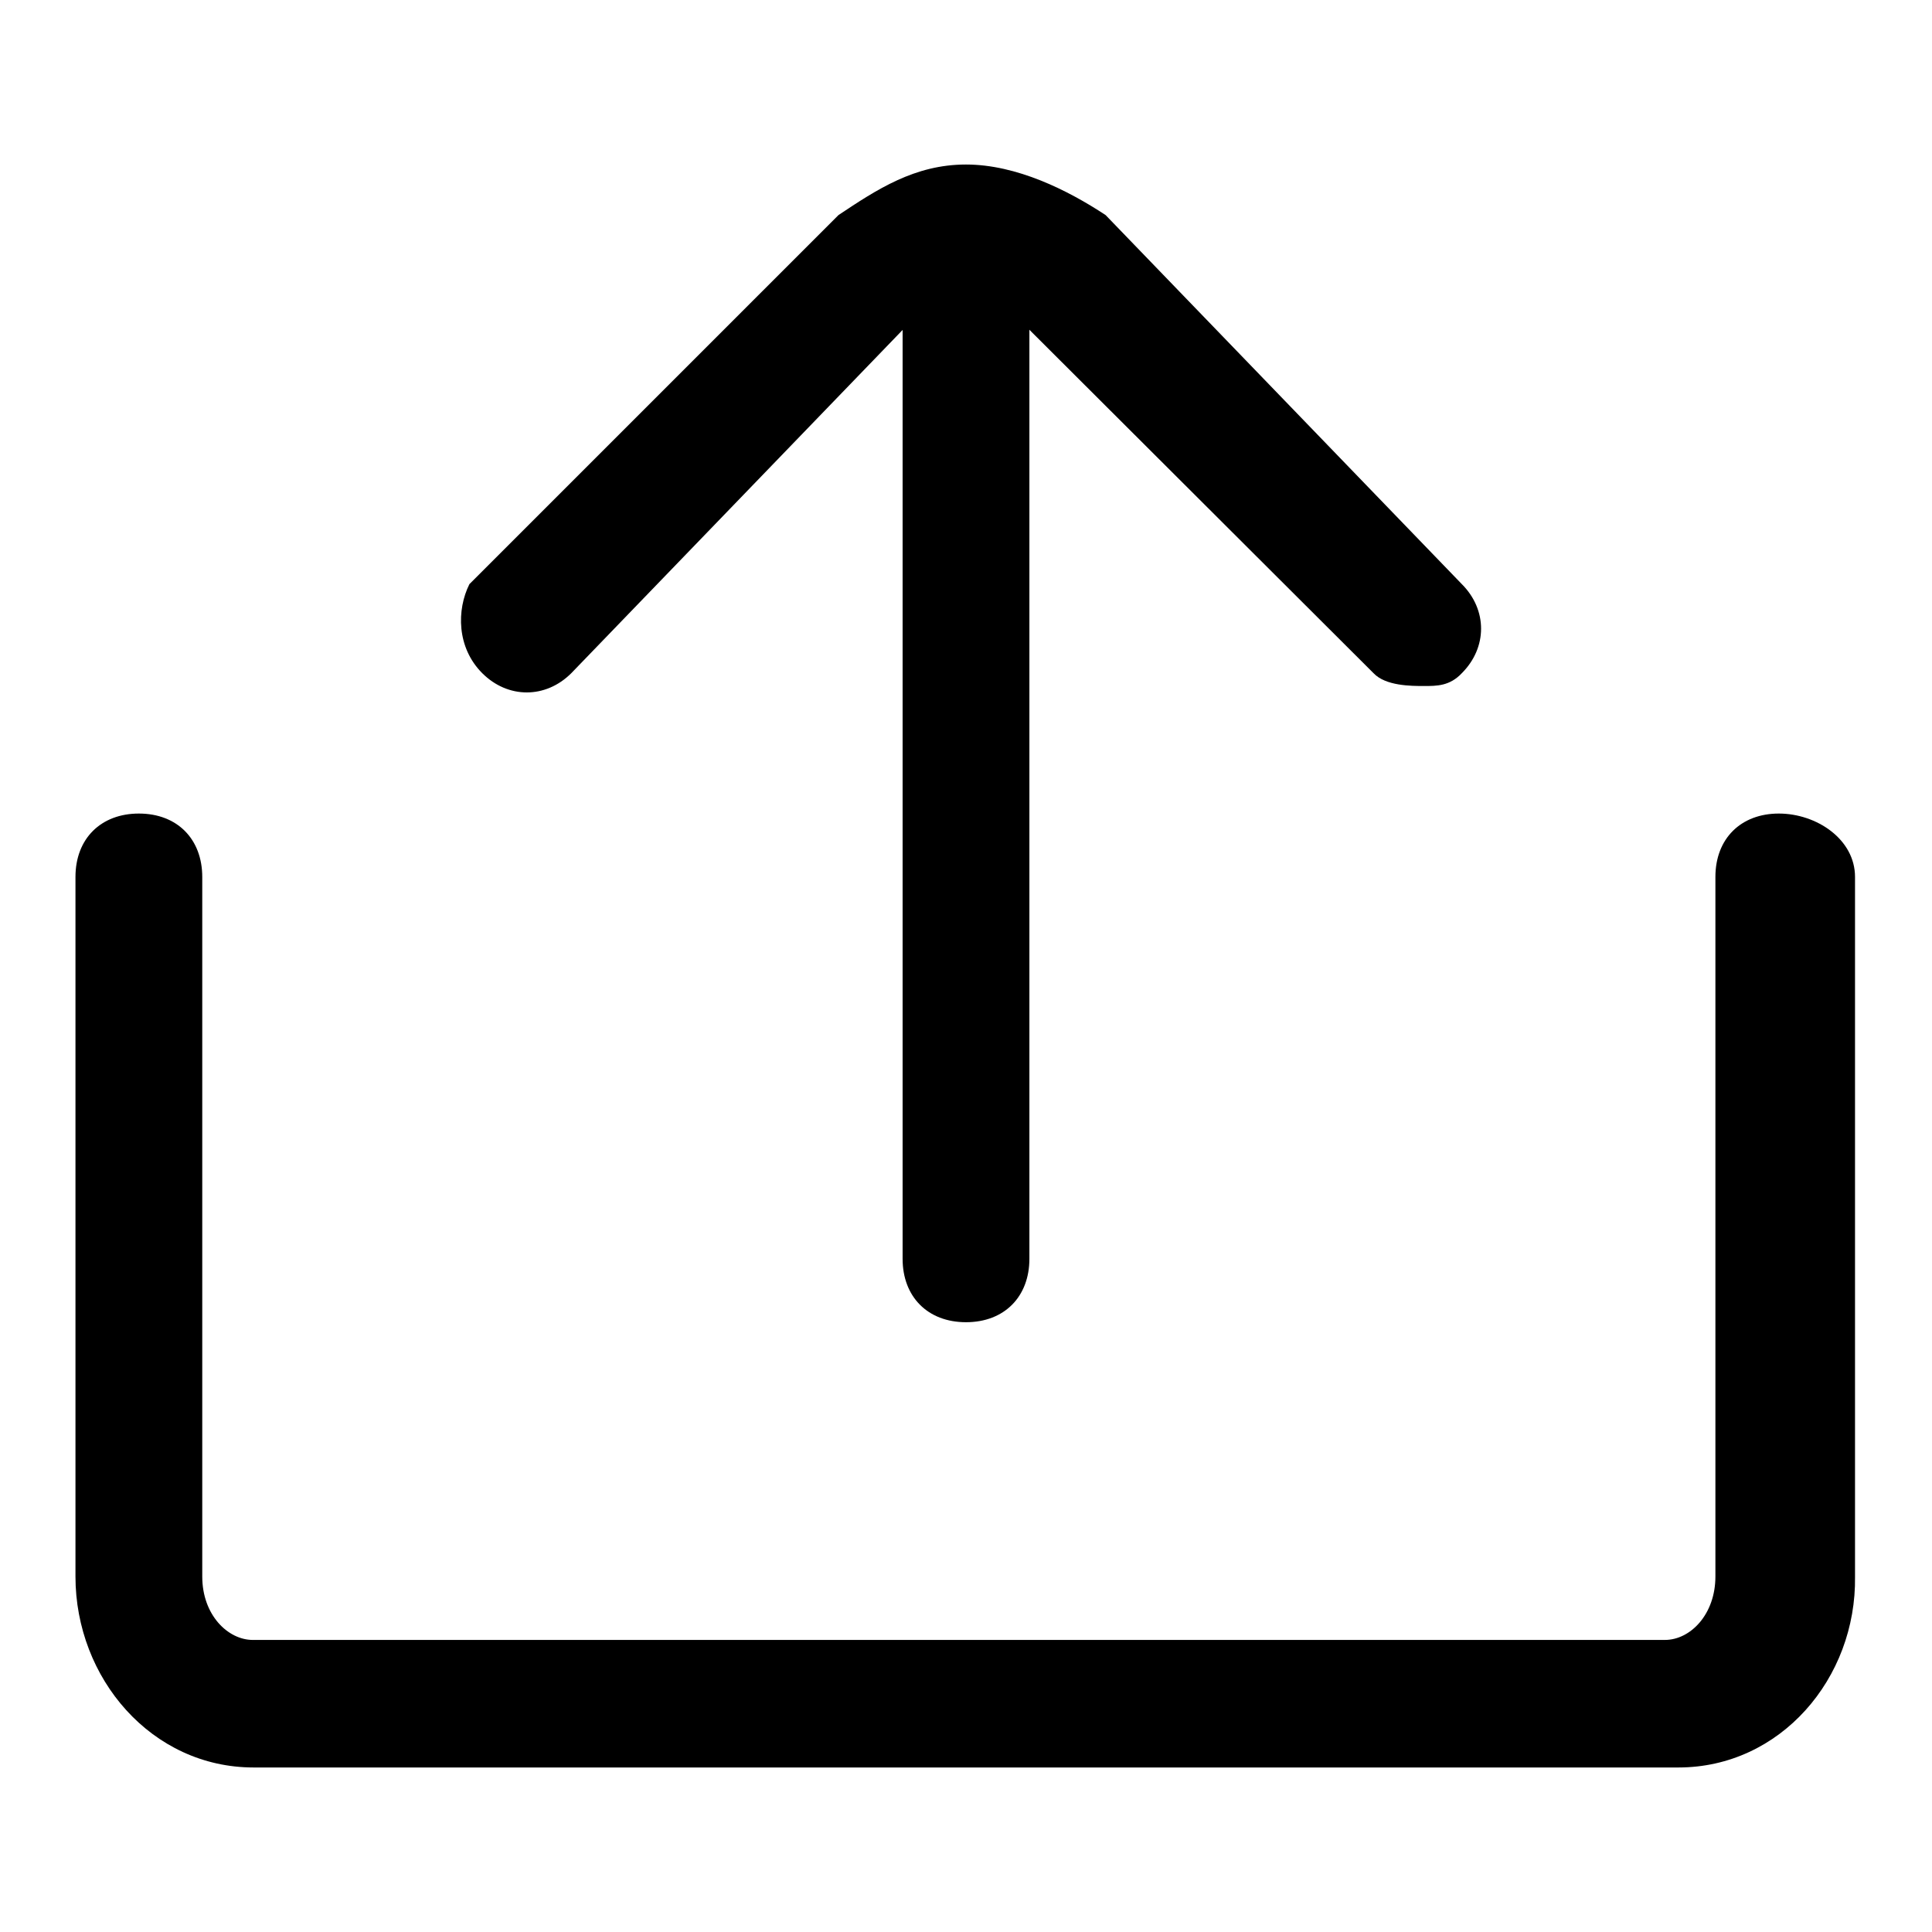
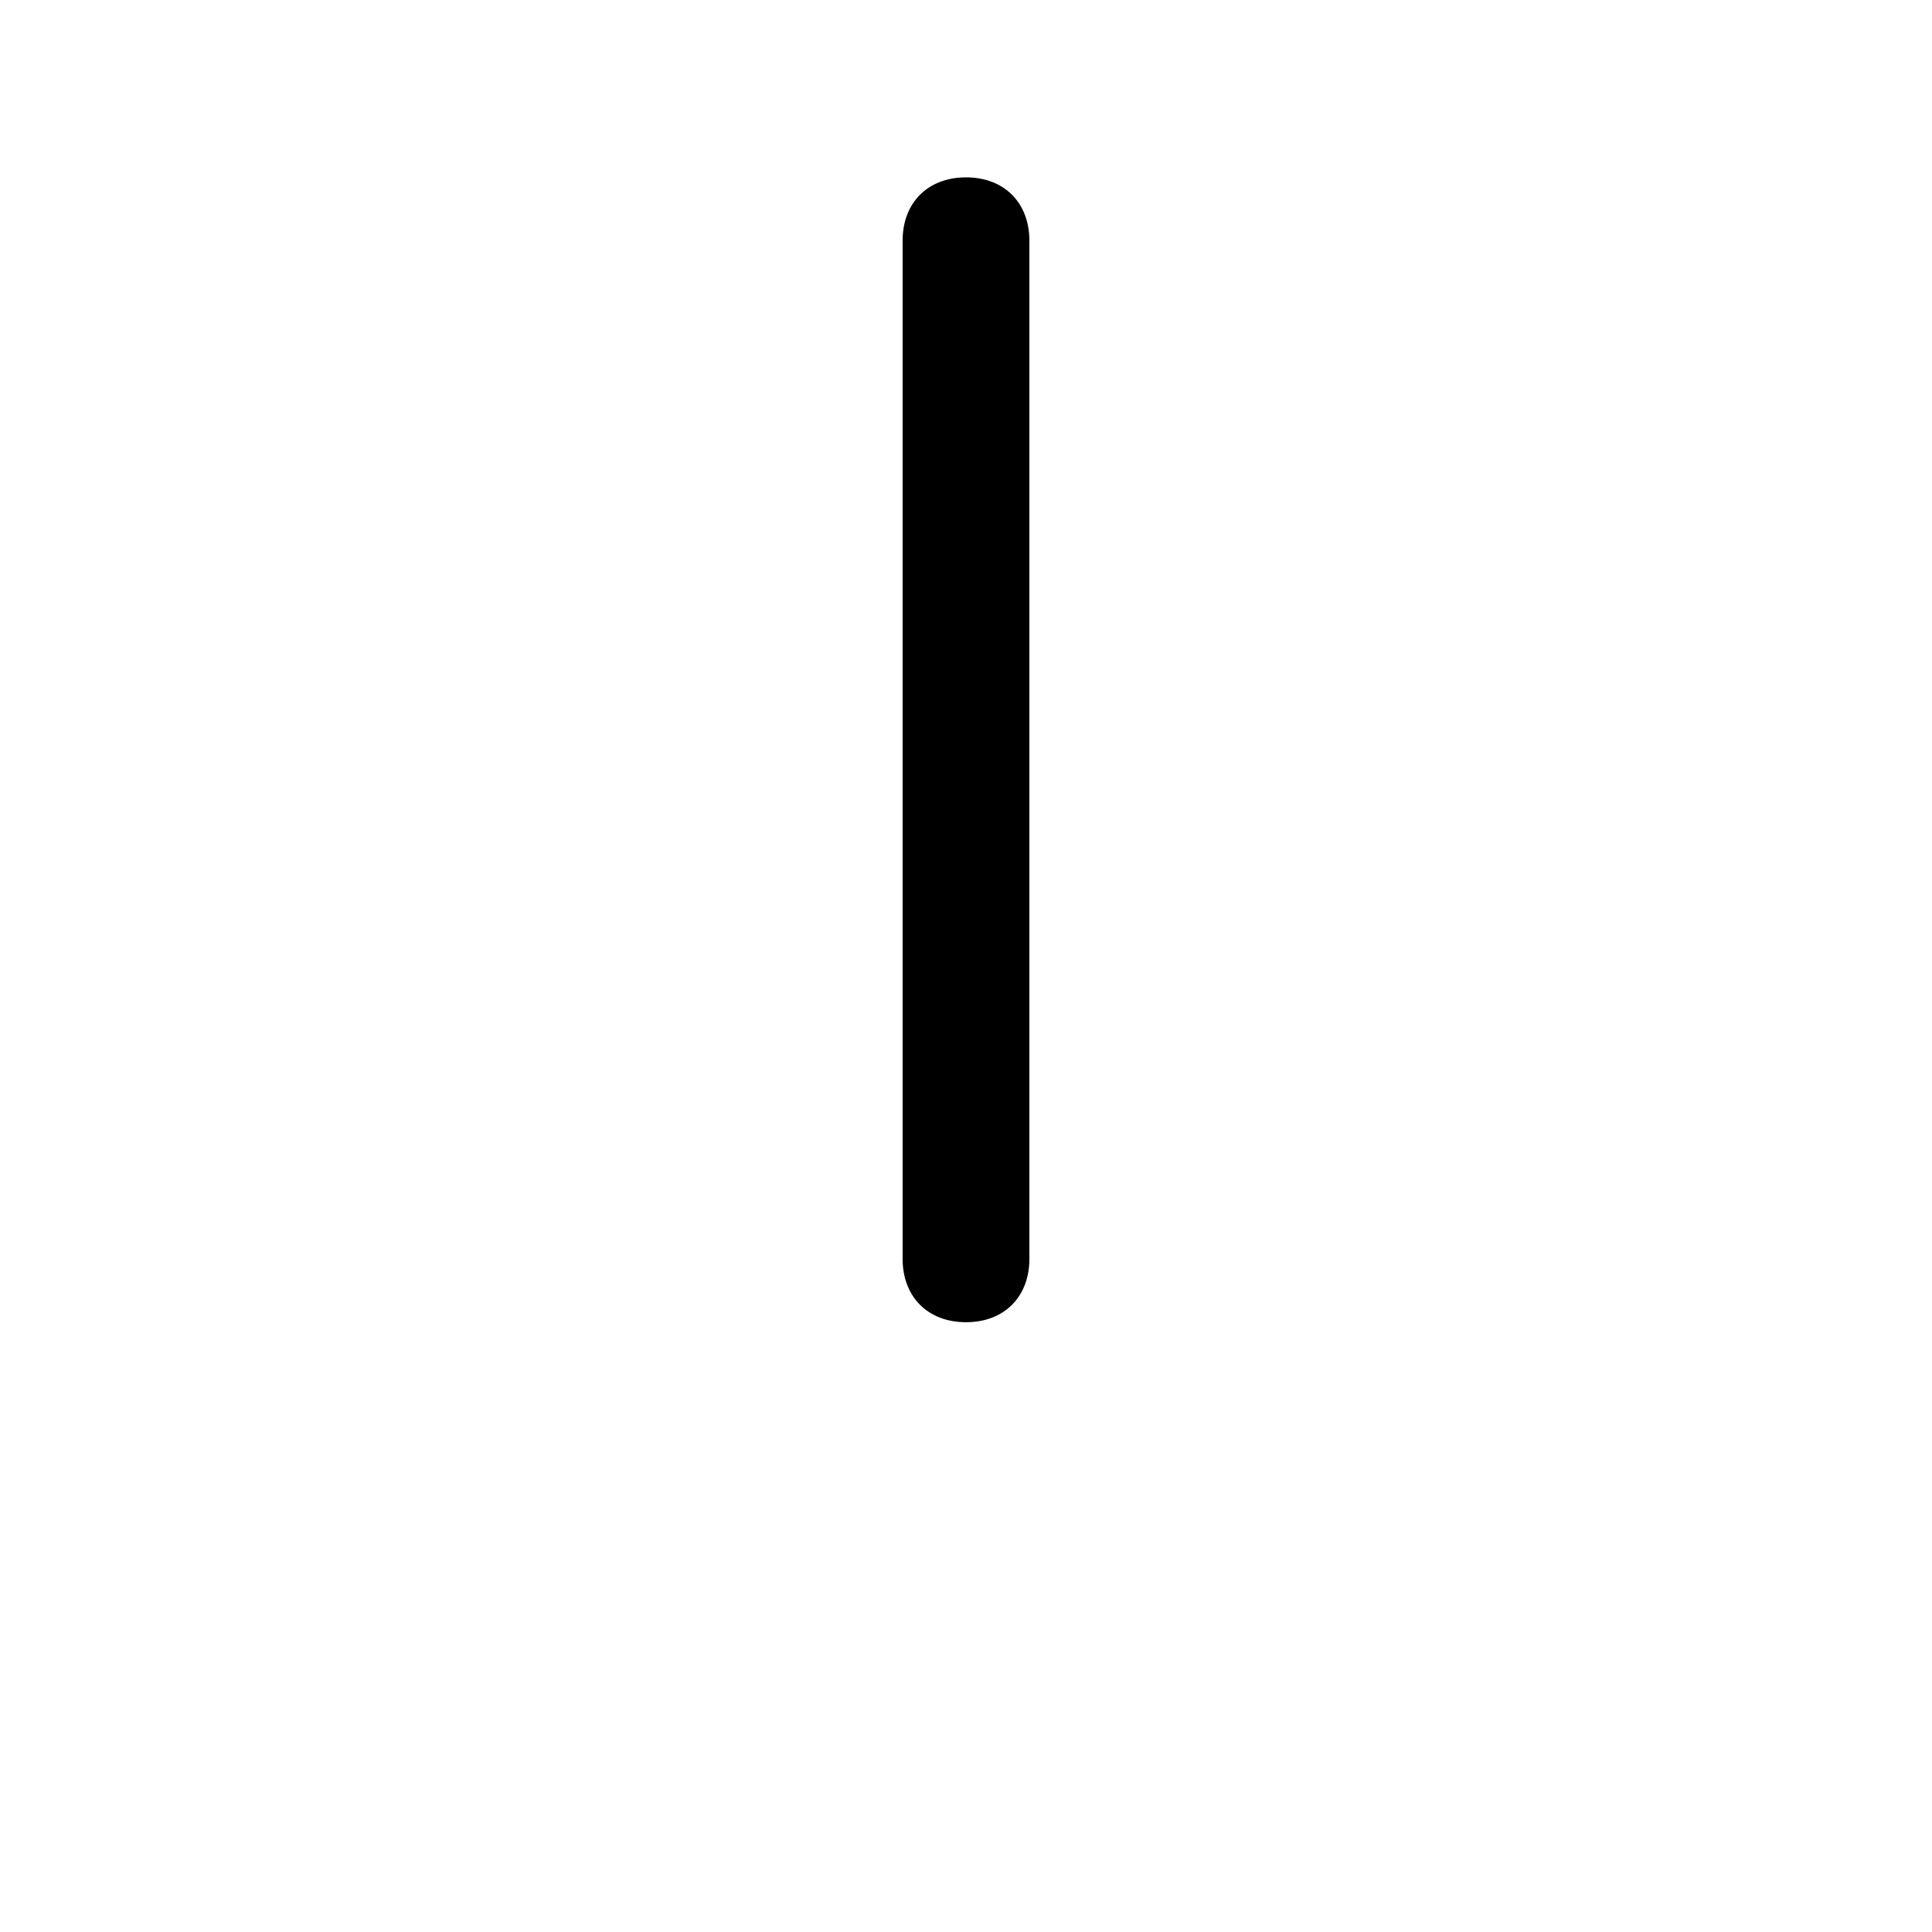
<svg xmlns="http://www.w3.org/2000/svg" version="1.1" x="0px" y="0px" viewBox="0 0 256 256" enable-background="new 0 0 256 256" xml:space="preserve">
  <g>
    <path fill="#000000" d="M128,175.2c-5.1,0-8.4-3.4-8.4-8.4V31.9c0-5.1,3.4-8.4,8.4-8.4c5.1,0,8.4,3.4,8.4,8.4v134.9 C136.4,171.8,133.1,175.2,128,175.2z" />
-     <path fill="#000000" d="M188.7,90.9c-1.7,0-5.1,0-6.7-1.7L134.7,42c-1.7-1.7-3.4-3.4-6.7-3.4c-1.7,0-5.1,1.7-5.1,1.7L75.7,89.2 c-3.4,3.4-8.4,3.4-11.8,0c-3.4-3.4-3.4-8.4-1.7-11.8l48.9-48.9c5.1-3.4,10.1-6.7,16.9-6.7c6.7,0,13.5,3.4,18.5,6.7l47.2,48.9 c3.4,3.4,3.4,8.4,0,11.8C192.1,90.9,190.4,90.9,188.7,90.9L188.7,90.9z M222.4,234.2H33.6c-13.5,0-23.6-11.8-23.6-25.3v-92.7 c0-5.1,3.4-8.4,8.4-8.4c5.1,0,8.4,3.4,8.4,8.4v92.7c0,5.1,3.4,8.4,6.7,8.4h187.1c3.4,0,6.7-3.4,6.7-8.4v-92.7 c0-5.1,3.4-8.4,8.4-8.4s10.1,3.4,10.1,8.4v92.7C246,222.4,235.9,234.2,222.4,234.2z" />
  </g>
</svg>